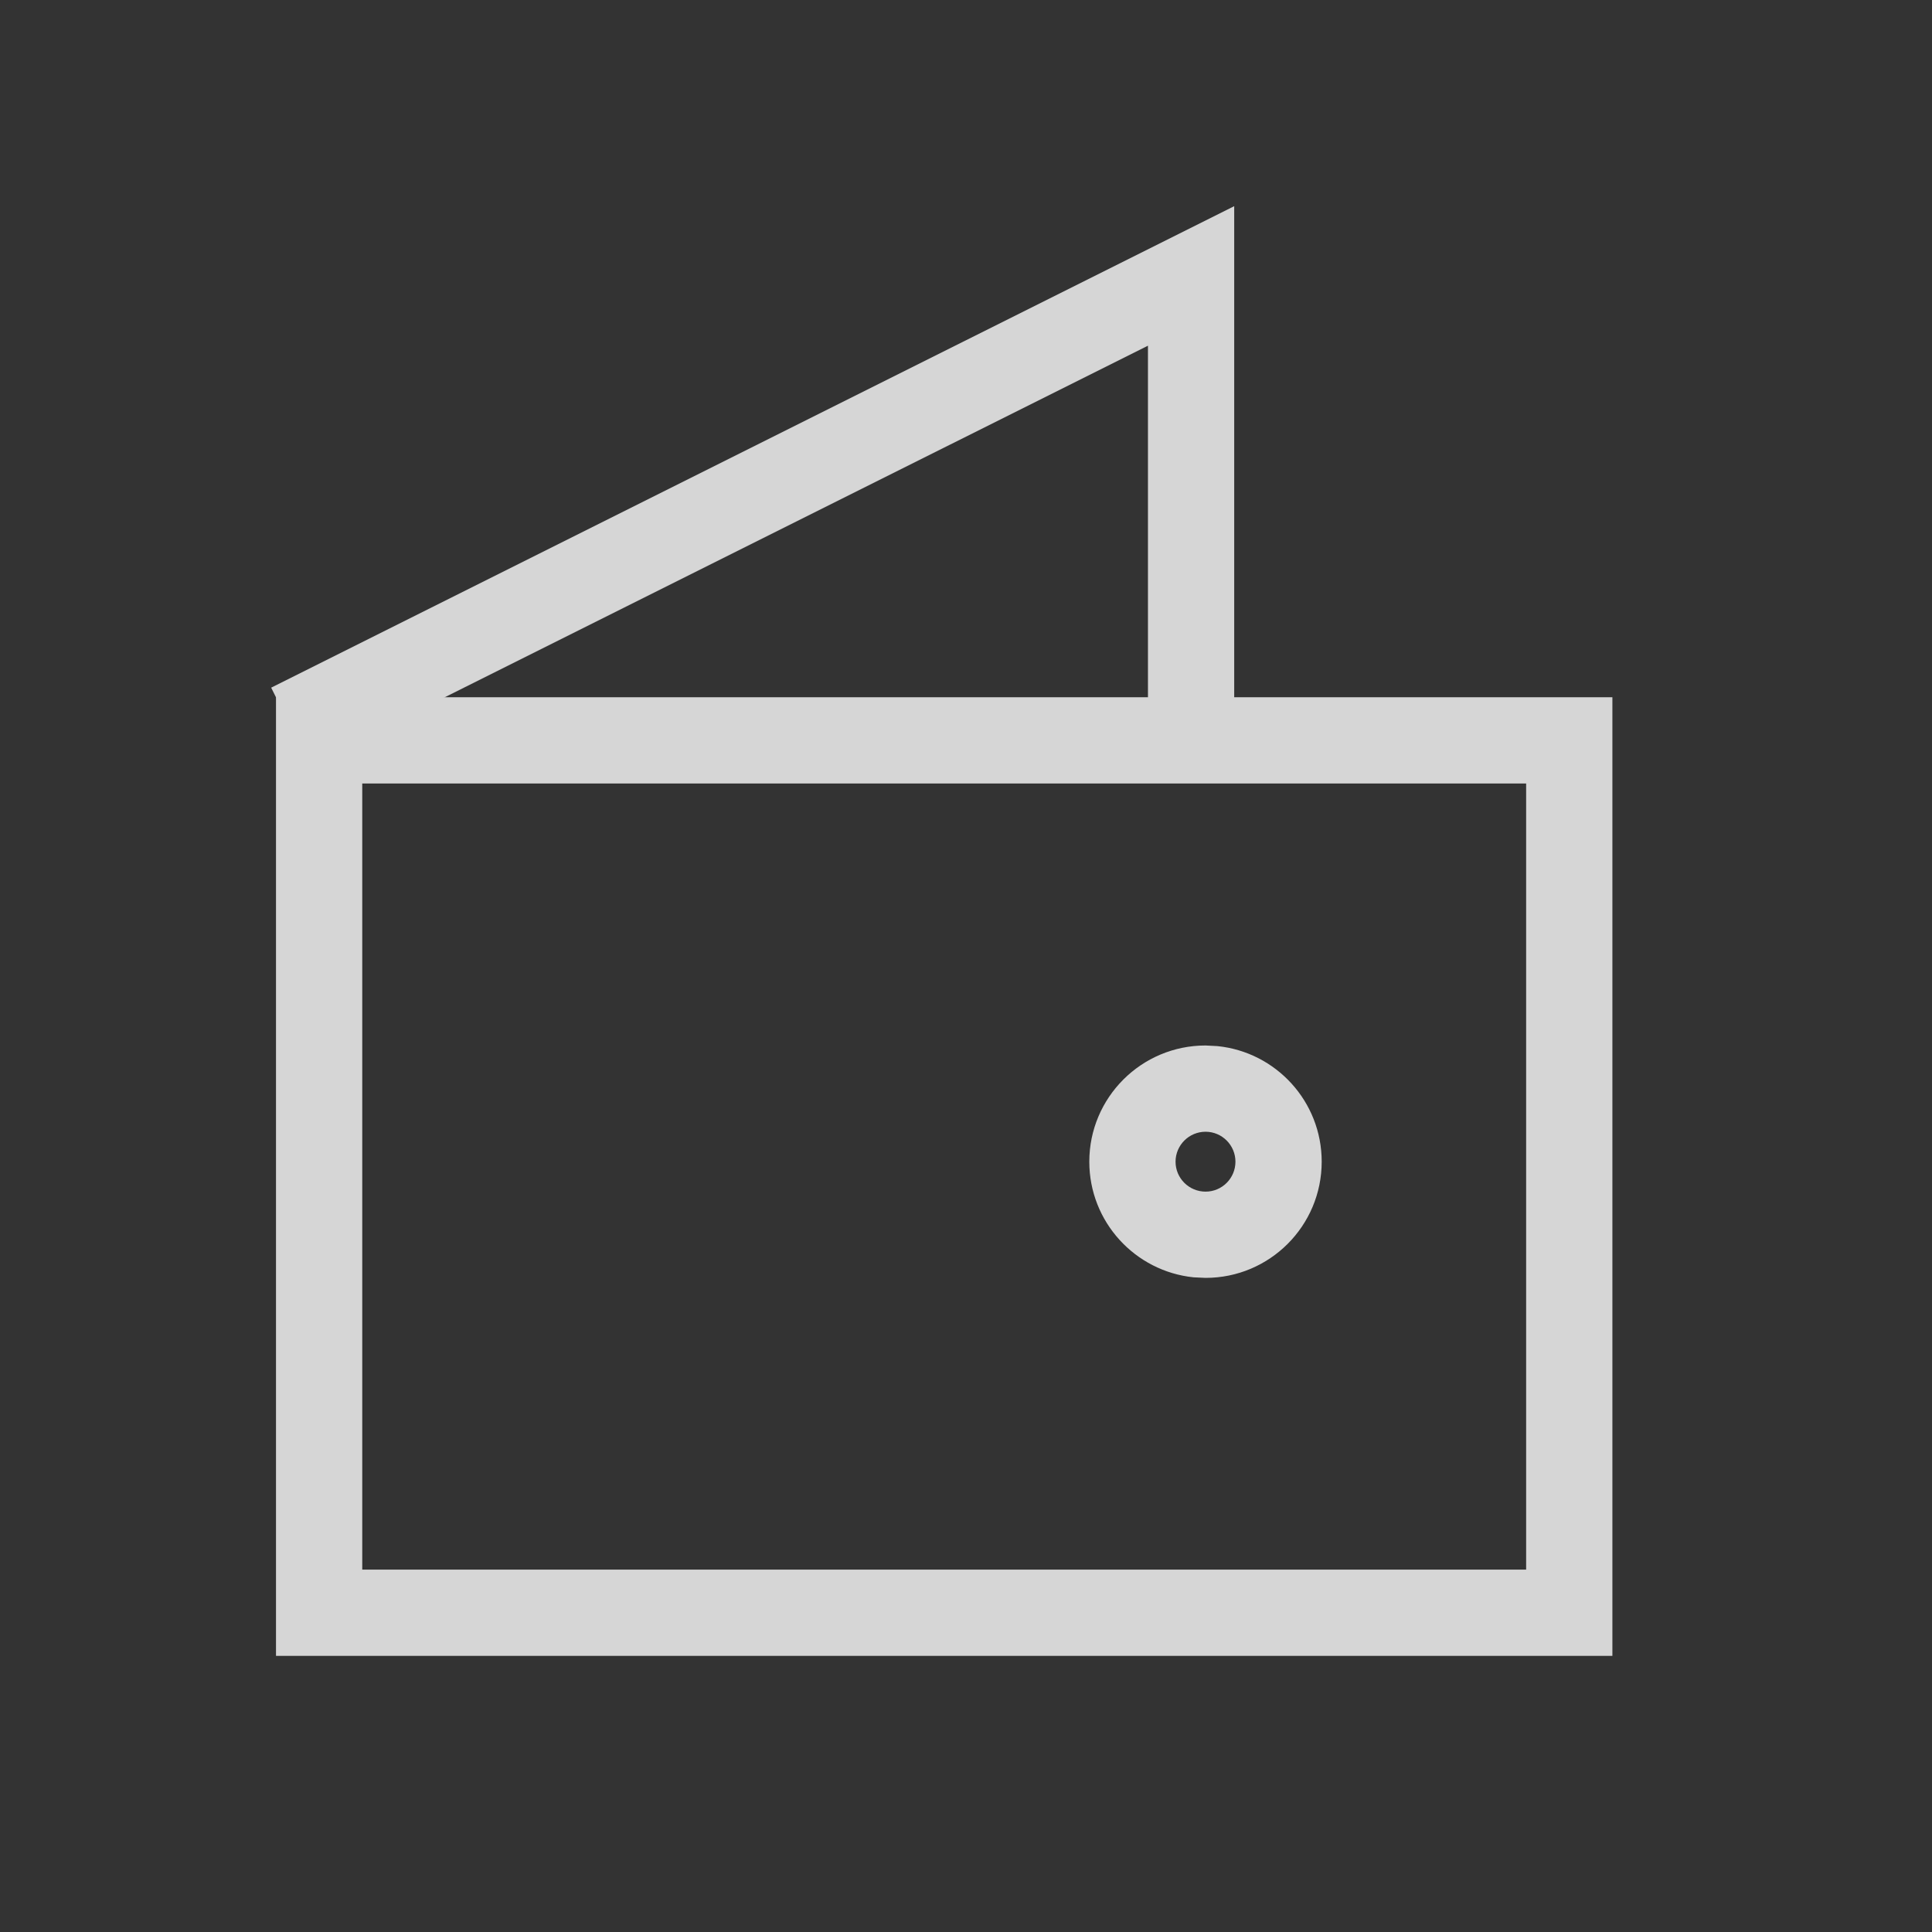
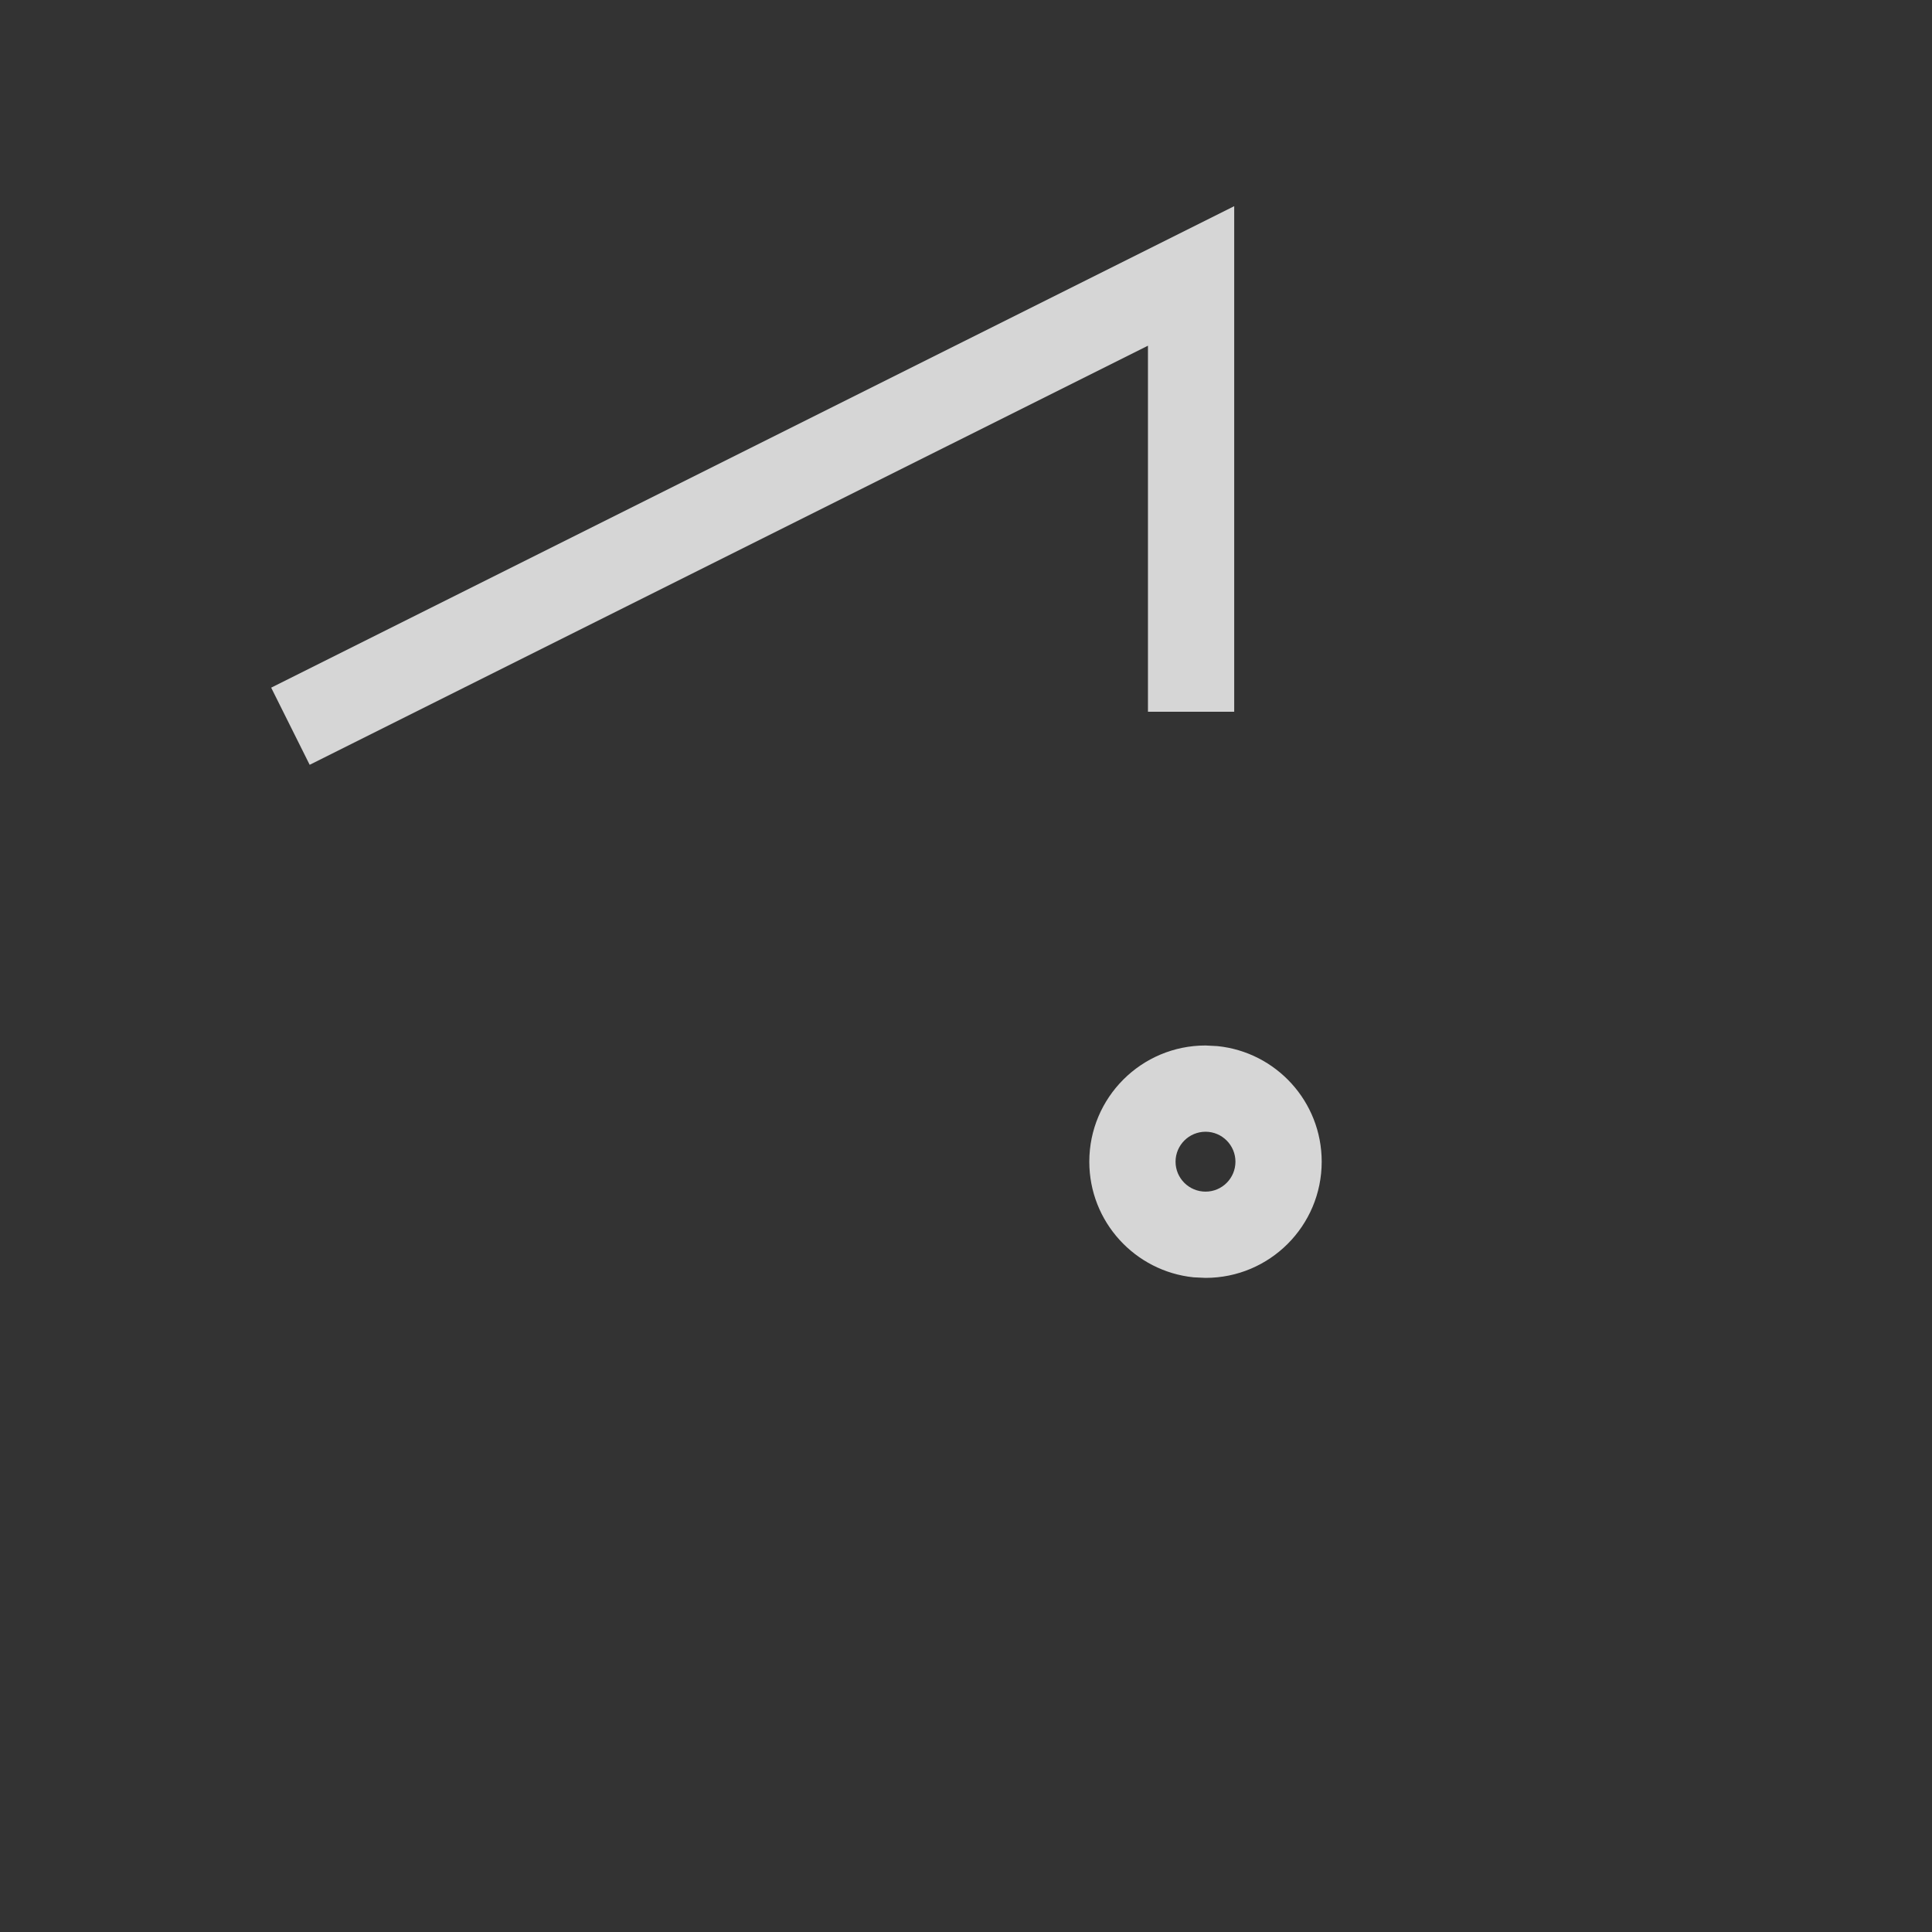
<svg xmlns="http://www.w3.org/2000/svg" width="28" height="28" viewBox="0 0 28 28" fill="none">
  <rect x="0" y="0" width="28" height="28" fill="#333333" stroke="none" />
  <g opacity="0.8">
-     <path d="M23.368 10.105V23.998H4V10.105H23.368ZM5.25 22.748H22.118V11.355H5.25V22.748Z" fill="white" />
    <path d="M17.887 10.315H16.637V5.01L4.488 11.084L3.93 9.966L17.887 2.988V10.315Z" fill="white" />
    <path d="M17.905 16.836C17.905 16.597 17.711 16.402 17.472 16.402C17.232 16.402 17.037 16.597 17.037 16.836C17.037 17.076 17.232 17.27 17.472 17.27V18.52L17.299 18.512C16.45 18.425 15.787 17.708 15.787 16.836C15.787 15.906 16.542 15.152 17.472 15.152L17.644 15.161C18.493 15.247 19.155 15.964 19.155 16.836C19.155 17.766 18.402 18.52 17.472 18.52V17.27C17.712 17.27 17.905 17.075 17.905 16.836Z" fill="white" />
  </g>
</svg>